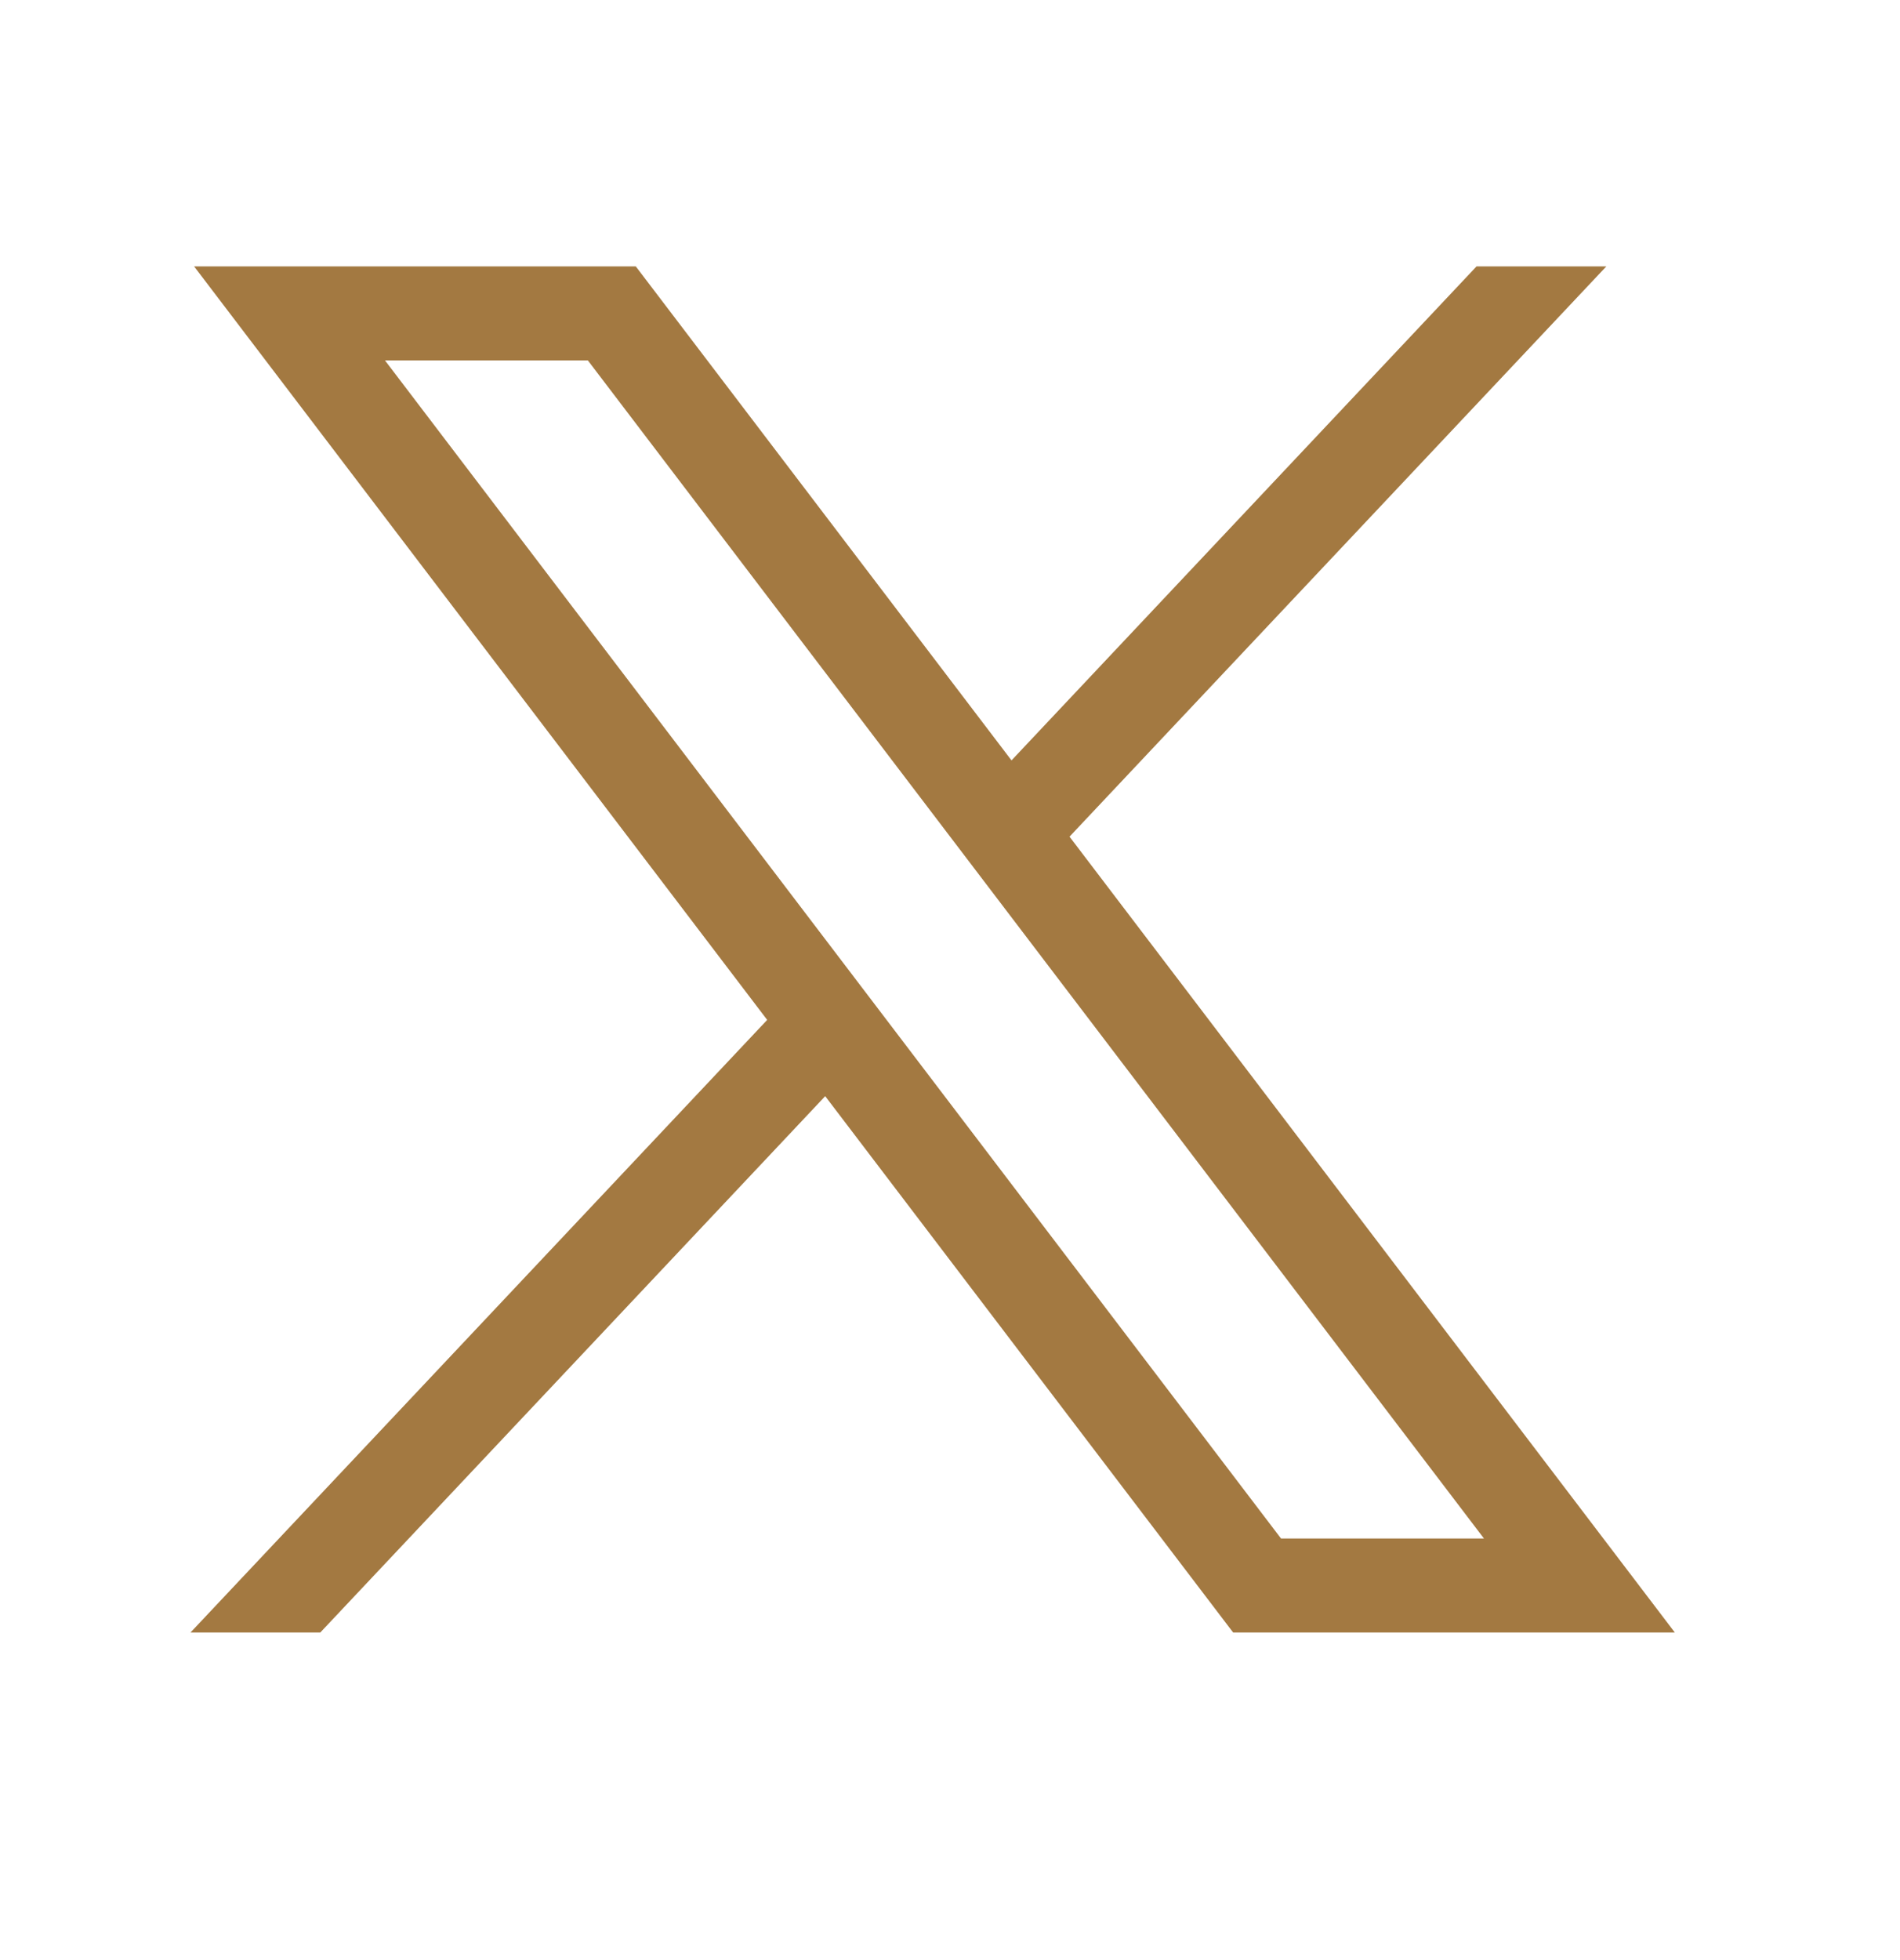
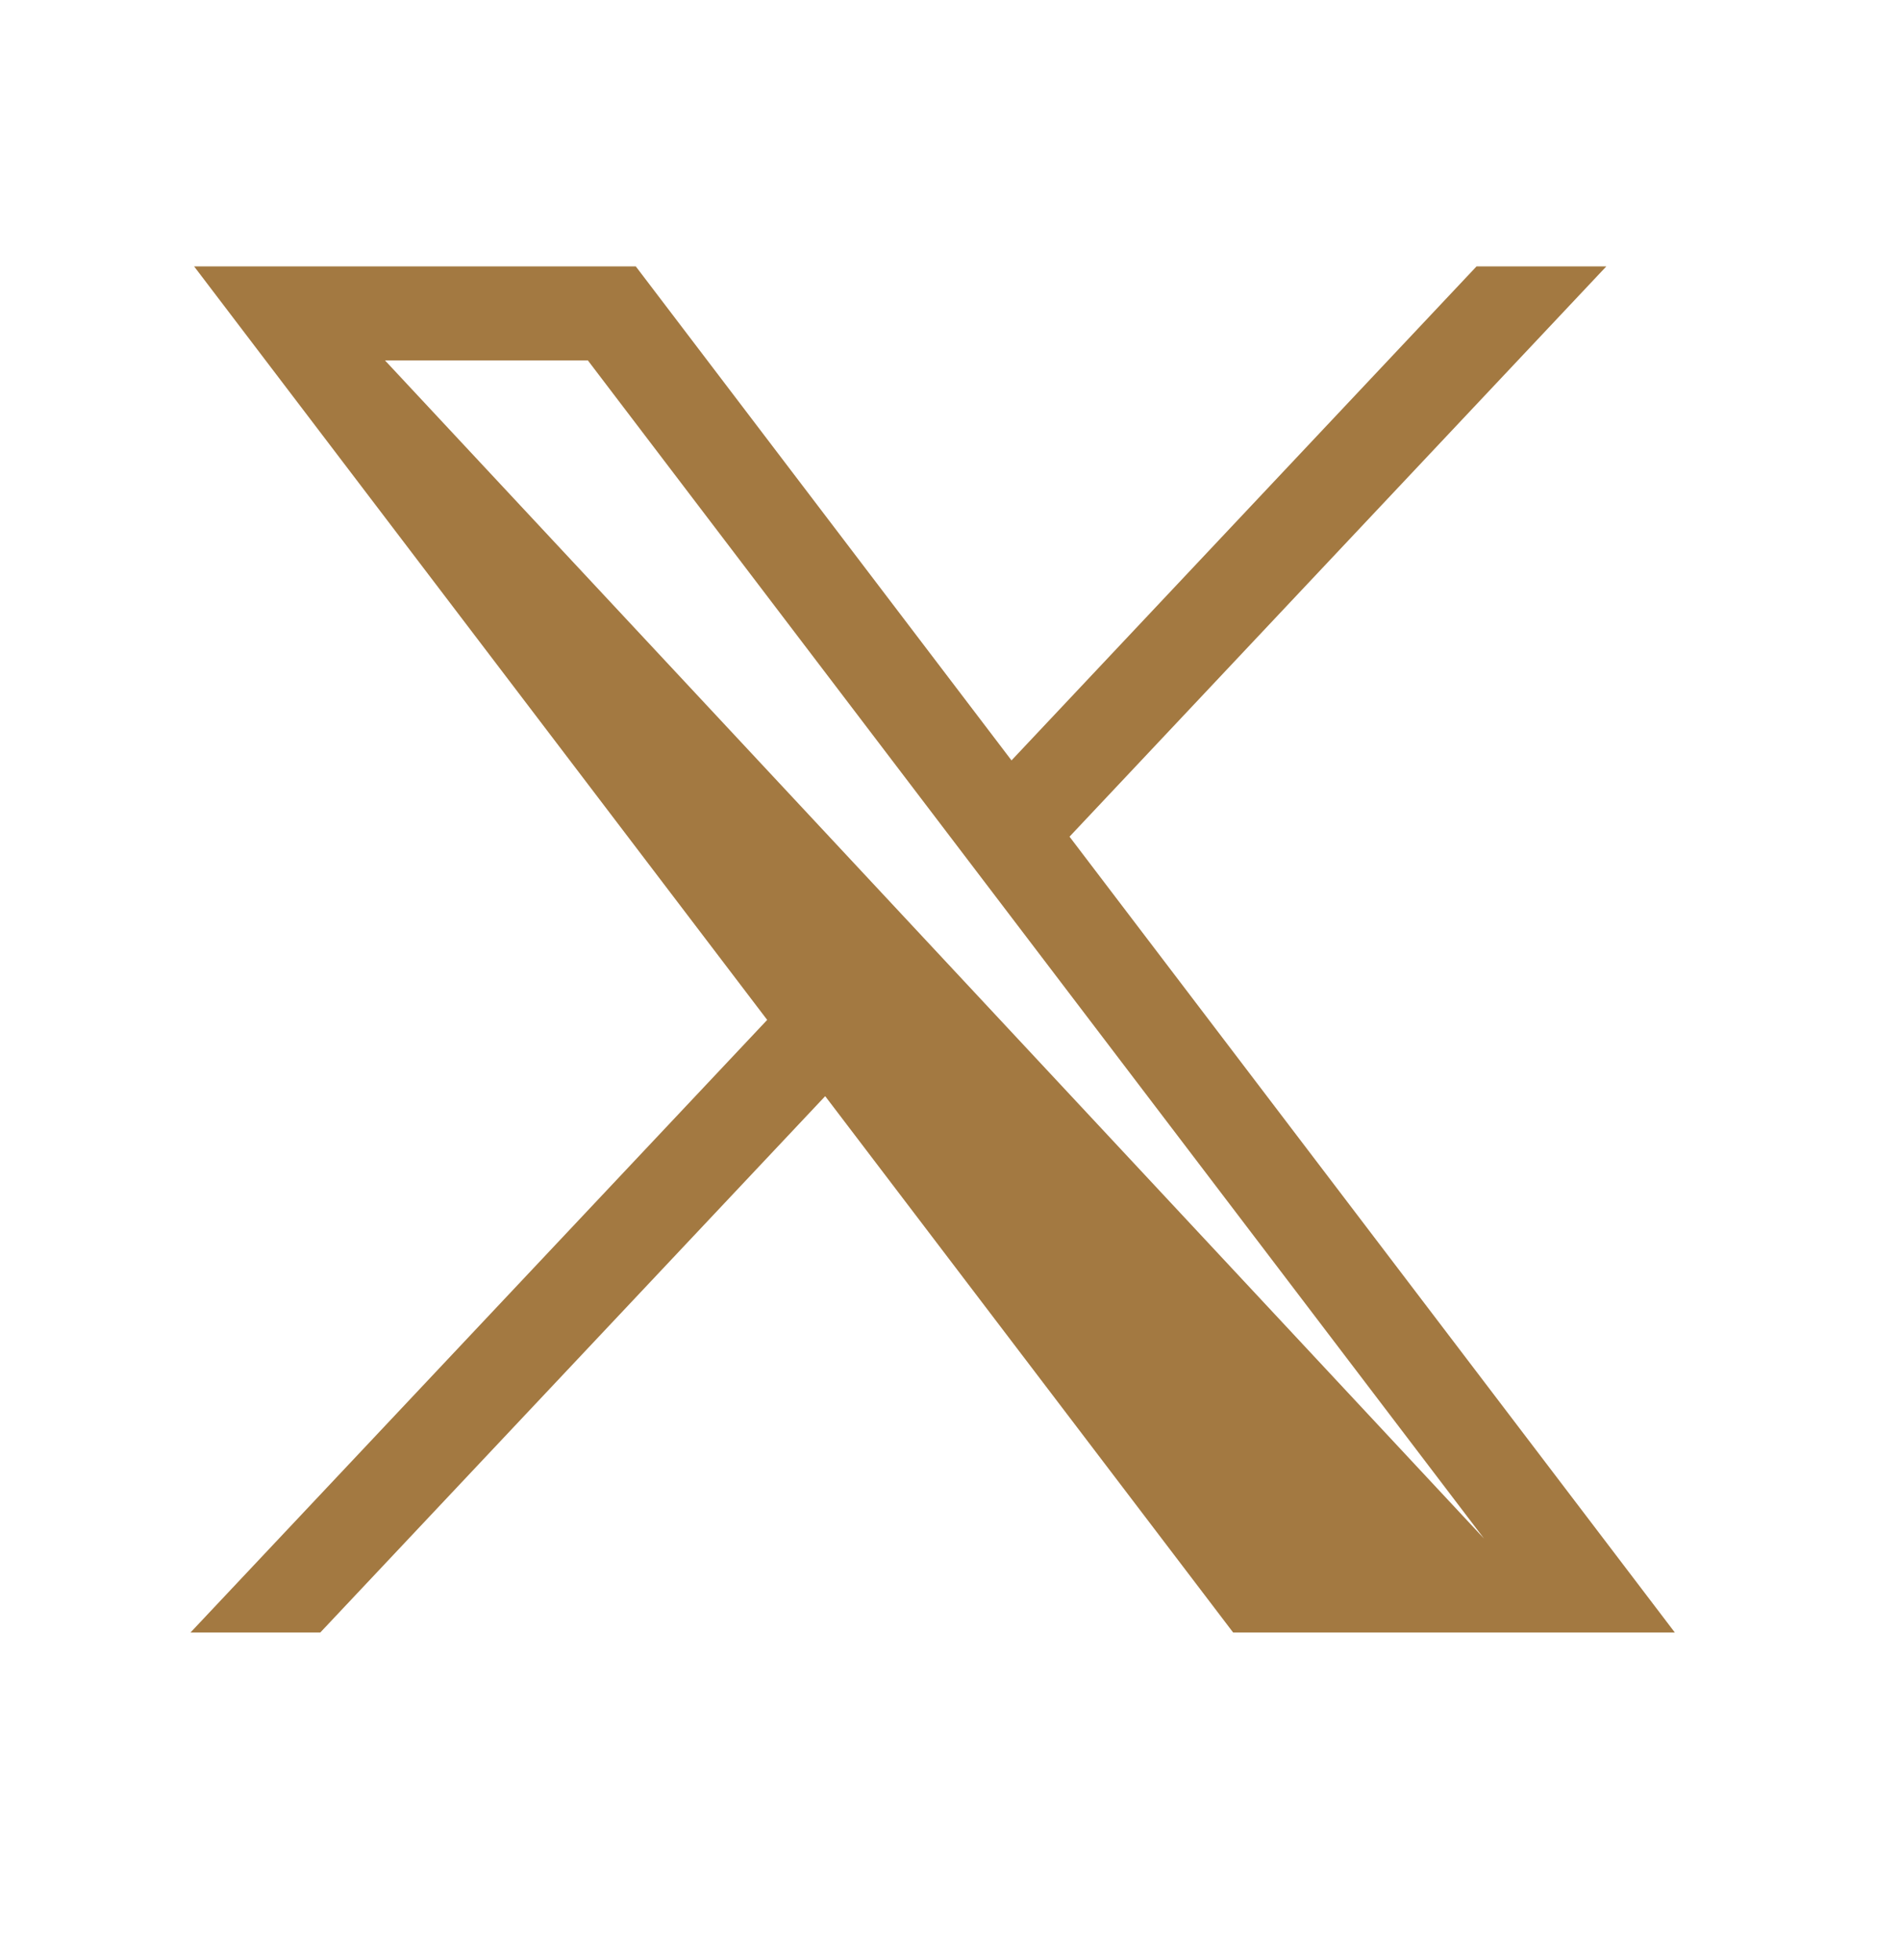
<svg xmlns="http://www.w3.org/2000/svg" width="32" height="33" viewBox="0 0 32 33" fill="none">
-   <path d="M3.269 4.485L12.921 17.171L3.208 27.485H5.394L13.898 18.455L20.769 27.485H28.208L18.013 14.086L27.054 4.485H24.868L17.036 12.802L10.708 4.485H3.269ZM6.484 6.068H9.901L24.993 25.902H21.575L6.484 6.068Z" fill="#A37941" />
+   <path d="M3.269 4.485L12.921 17.171L3.208 27.485H5.394L13.898 18.455L20.769 27.485H28.208L18.013 14.086L27.054 4.485H24.868L17.036 12.802L10.708 4.485H3.269ZM6.484 6.068H9.901L24.993 25.902L6.484 6.068Z" fill="#A37941" />
</svg>